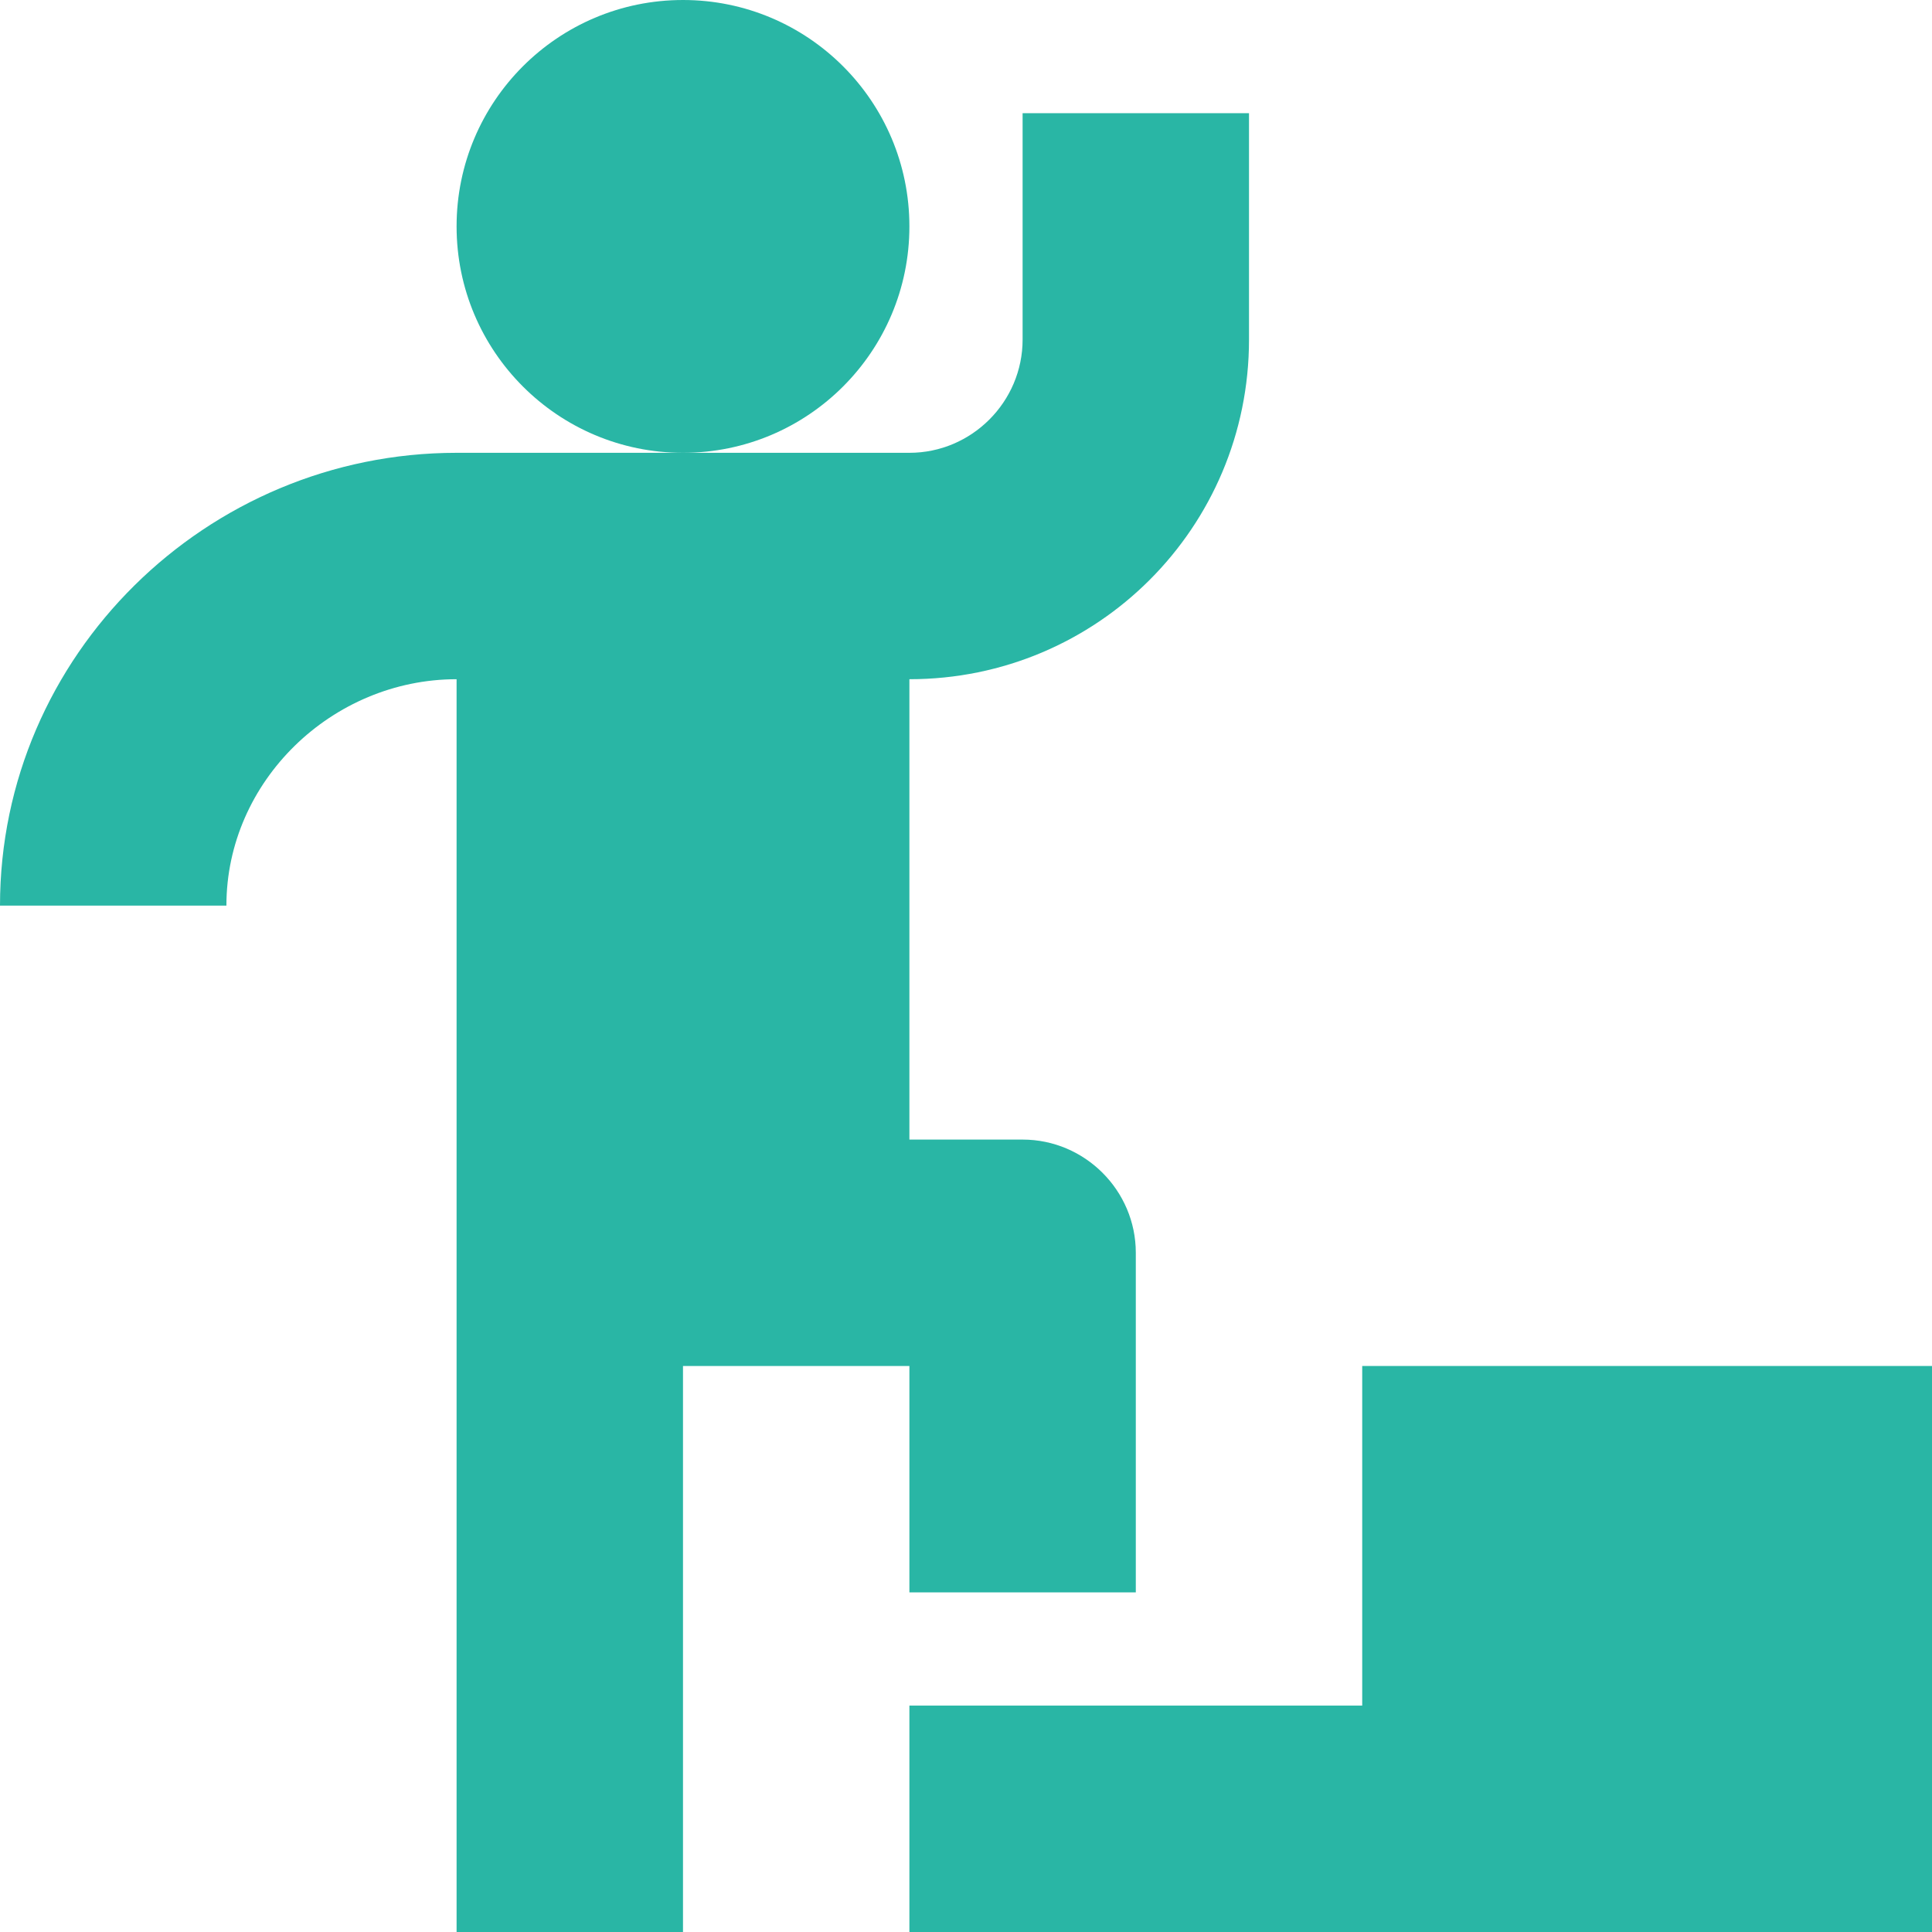
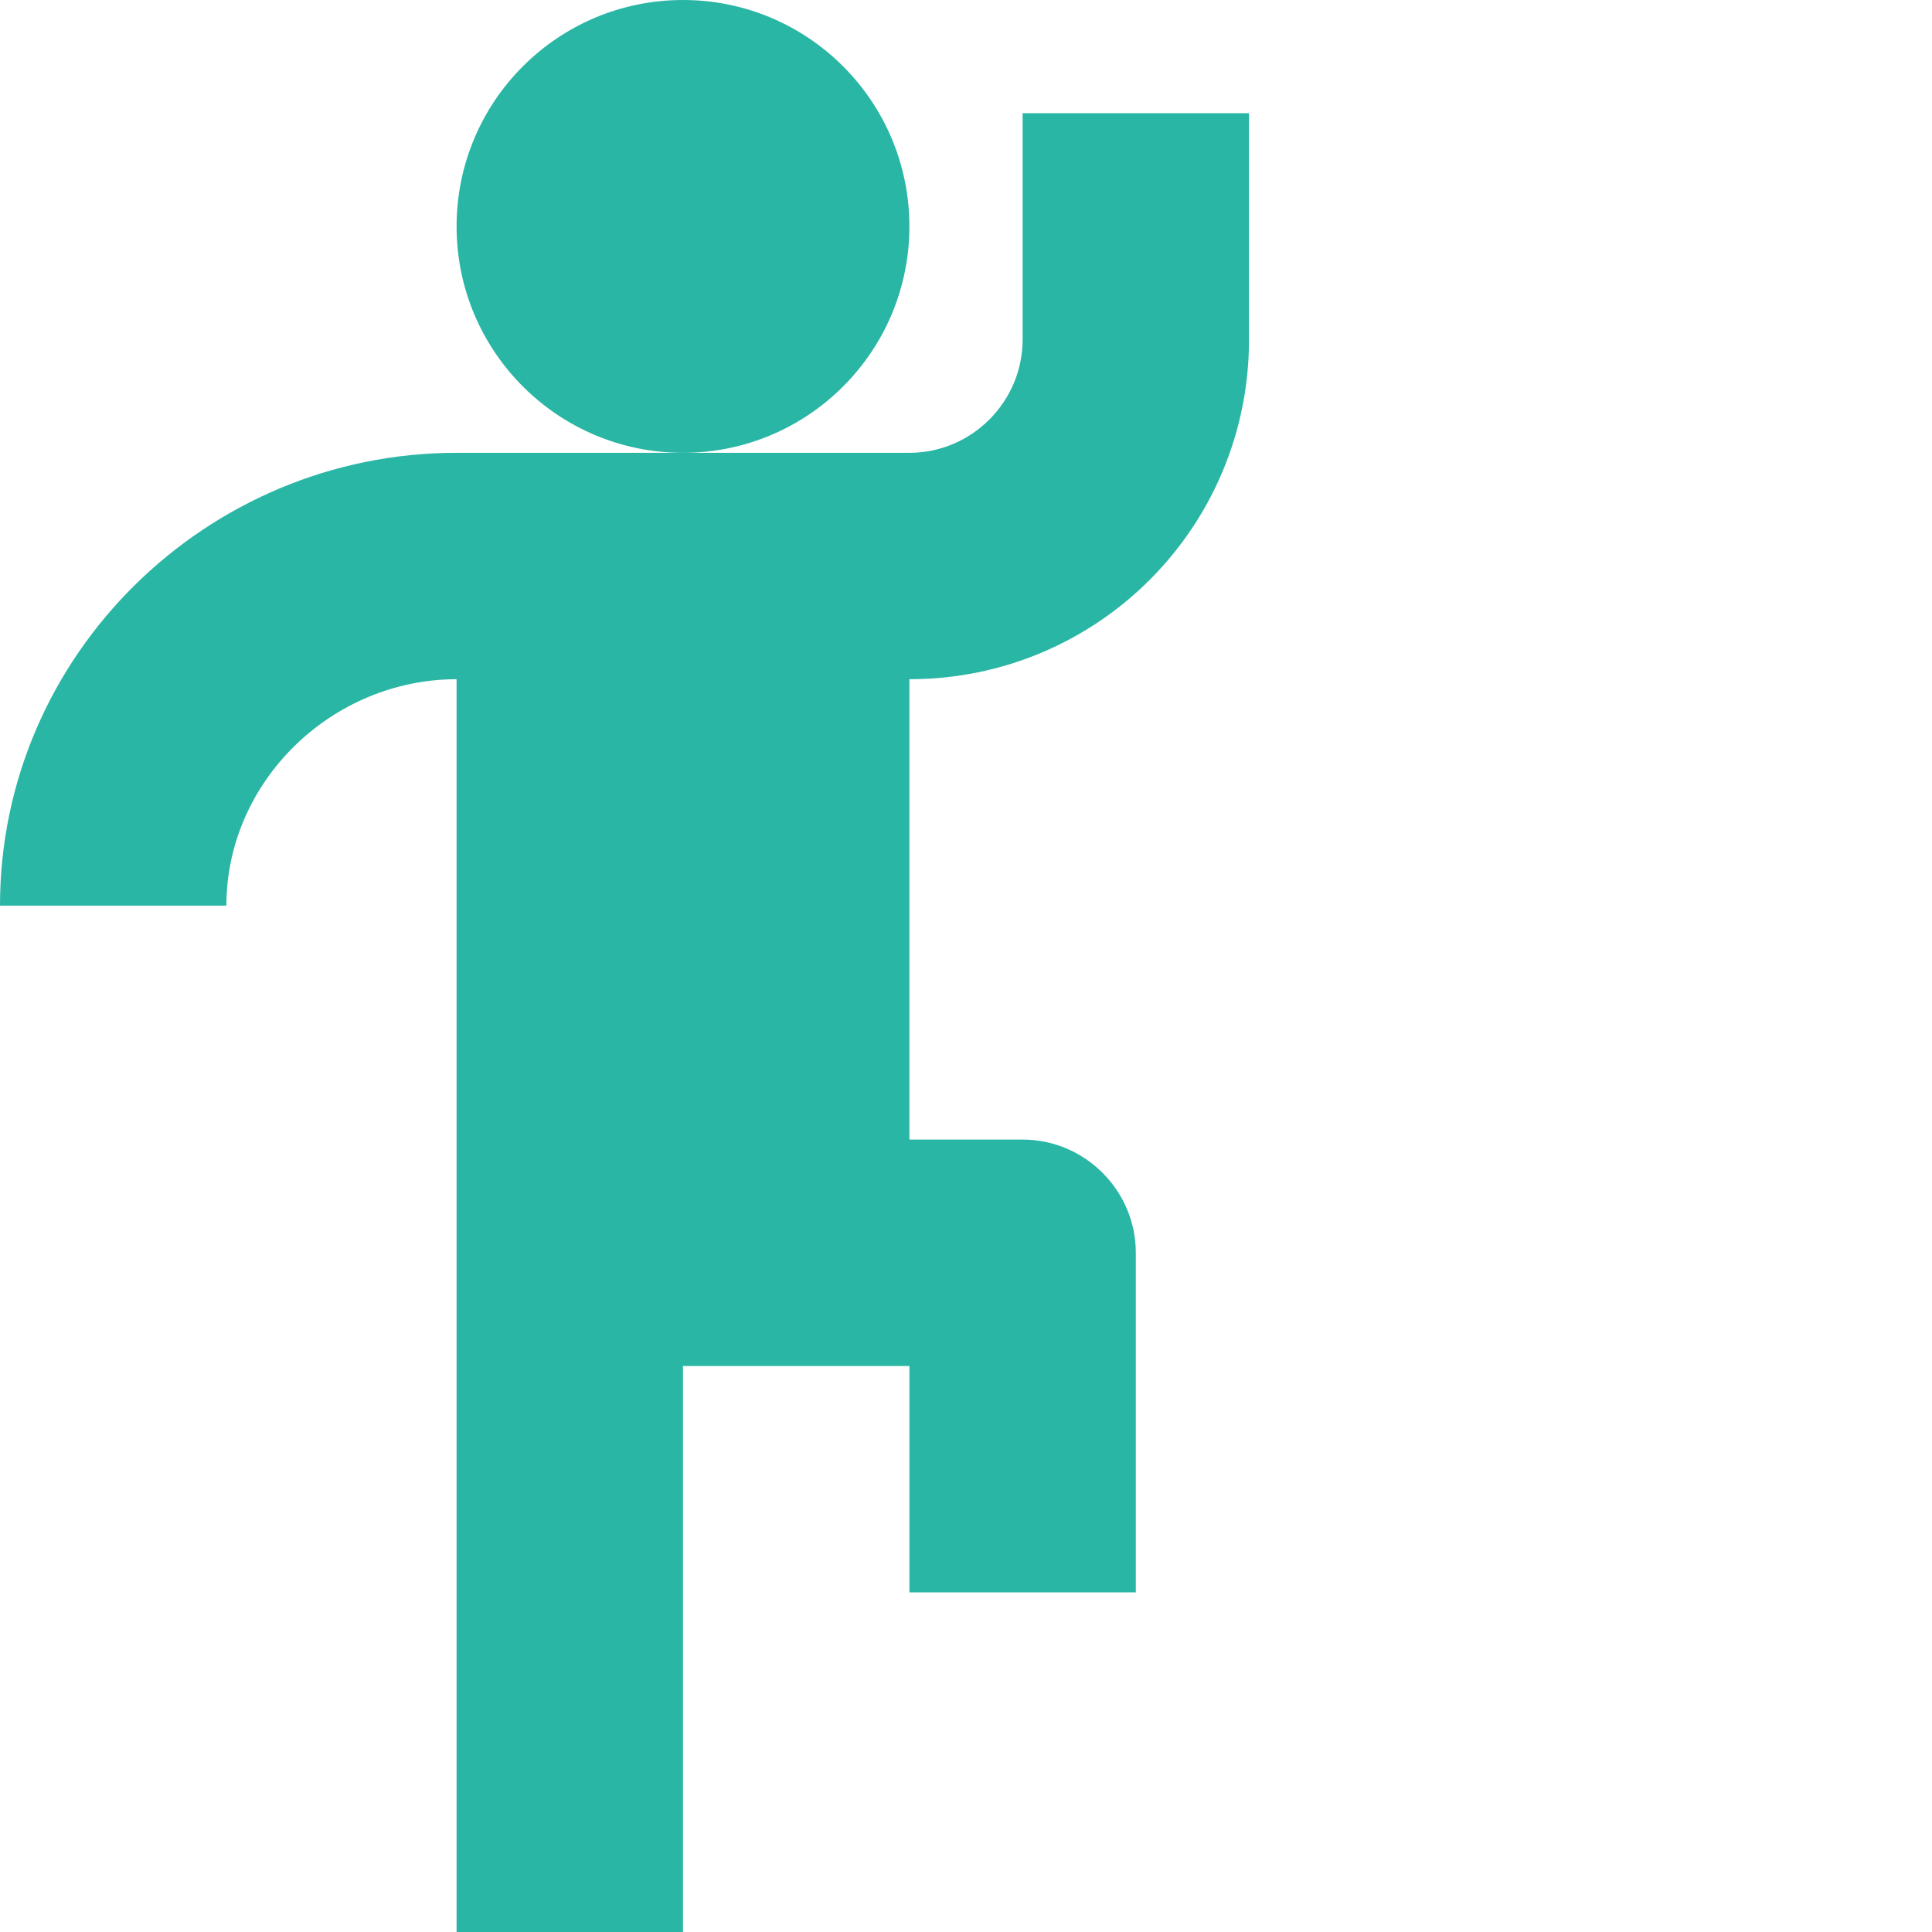
<svg xmlns="http://www.w3.org/2000/svg" id="Capa_1" enable-background="new 0 0 512 512" height="512px" viewBox="0 0 512 512" width="512px" class="">
  <g>
    <g>
      <circle cx="181" cy="60" r="60" data-original="#000000" class="active-path" data-old_color="#000000" fill="#29B6A5" />
-       <path d="m361 452h-120v60h271v-150h-151z" data-original="#000000" class="active-path" data-old_color="#000000" fill="#29B6A5" />
      <path d="m0 240h60c0-33.001 28.001-60 61-60v332h60v-150h60v60h60v-90c0-16.5-13.5-30-30-30h-30v-122c49.799 0 90-40.201 90-90v-60h-60v60c0 16.5-13.5 30-30 30h-120c-66.301 0-121 53.699-121 120z" data-original="#000000" class="active-path" data-old_color="#000000" fill="#29B6A5" />
    </g>
  </g>
</svg>